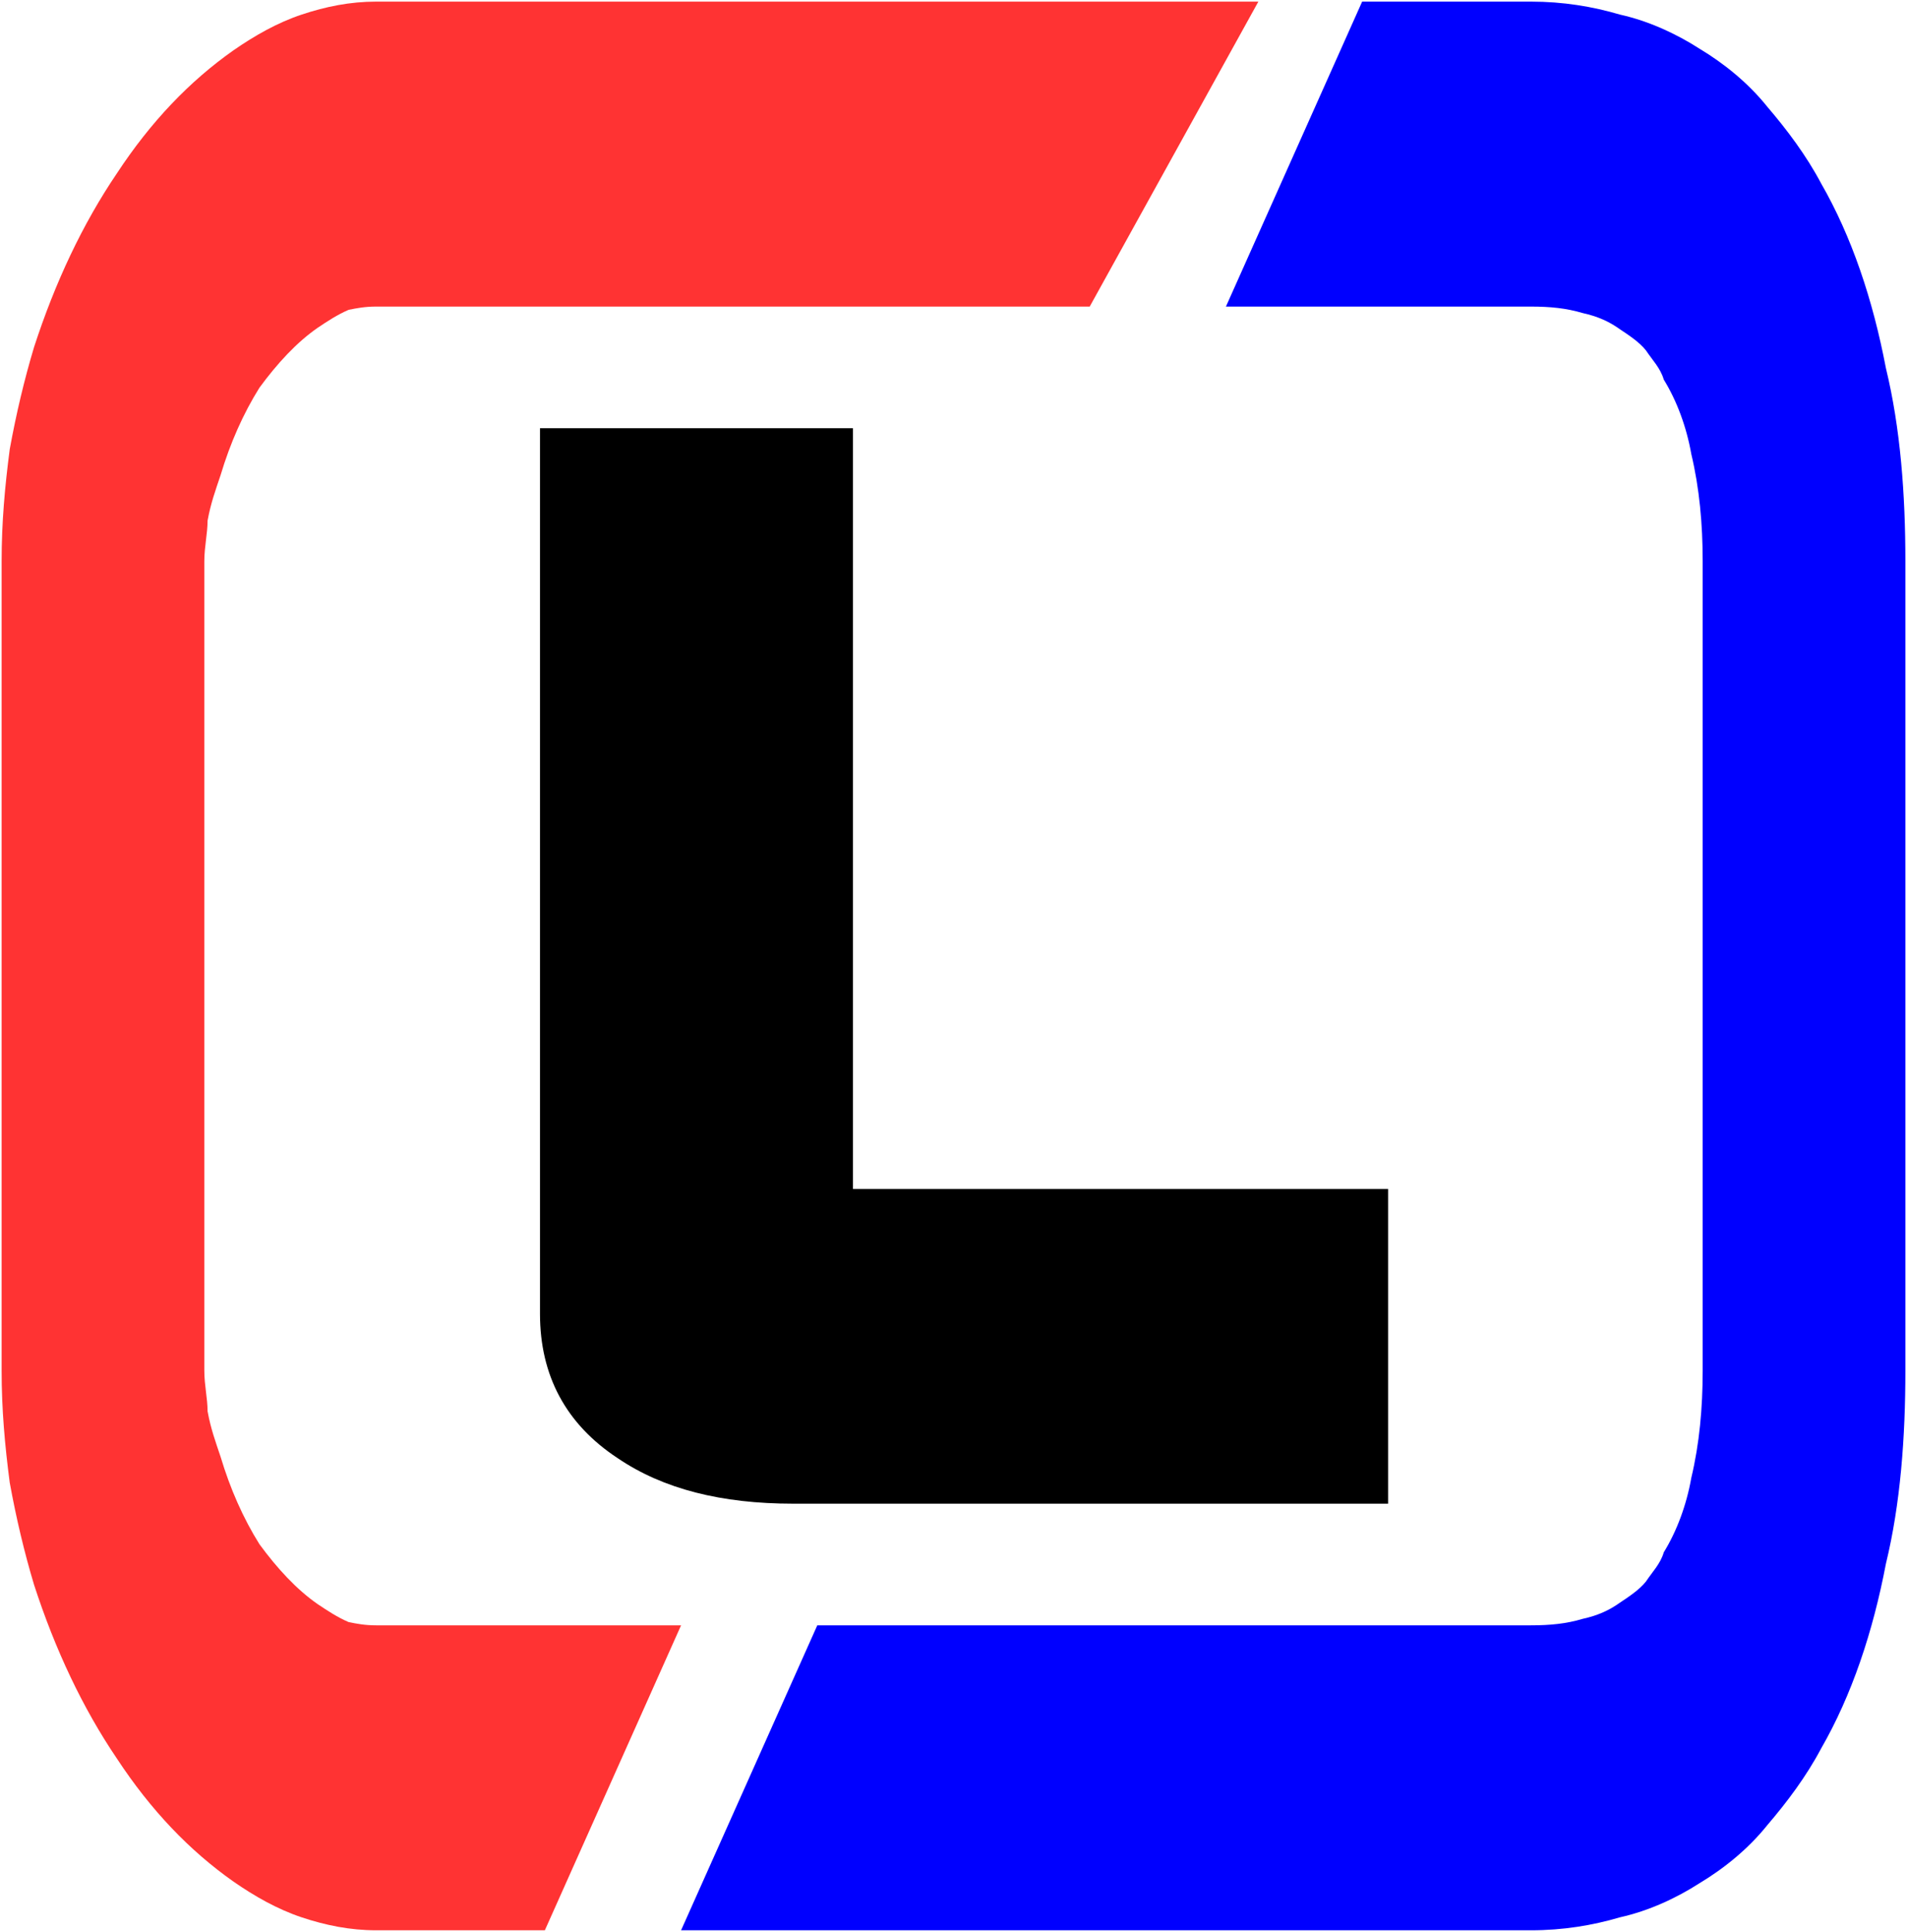
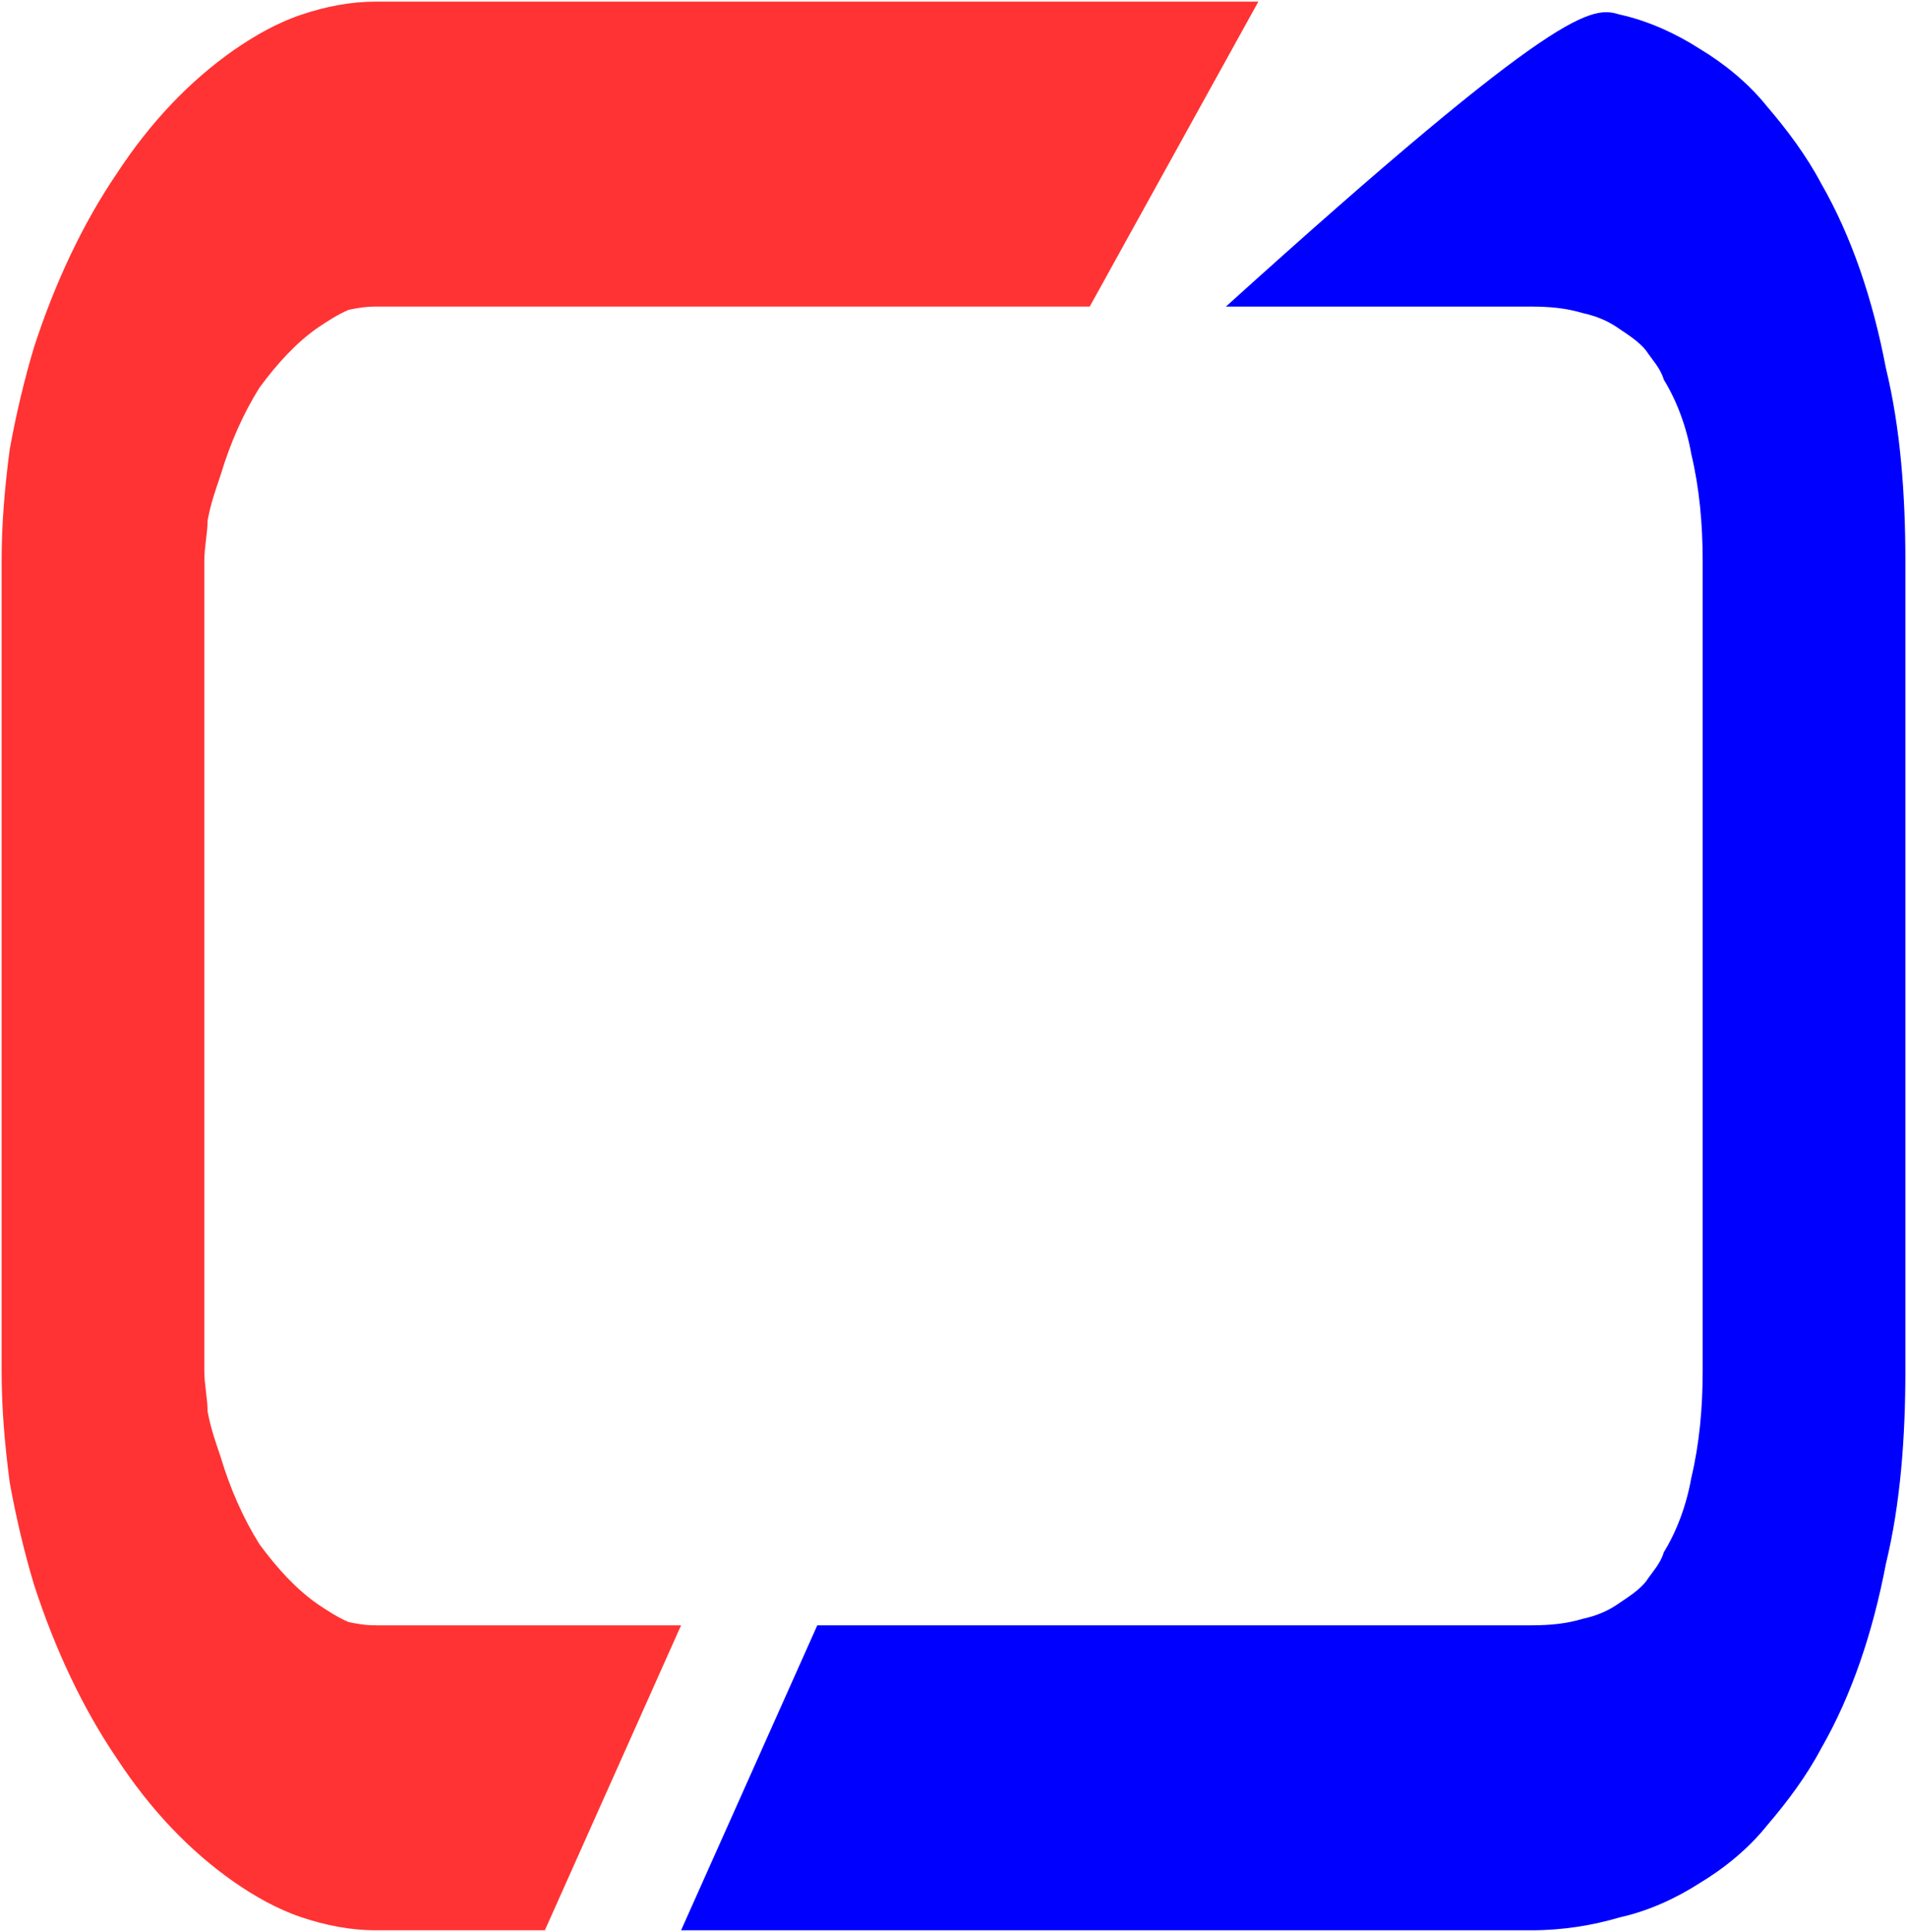
<svg xmlns="http://www.w3.org/2000/svg" xmlns:ns1="http://xml.openoffice.org/svg/export" version="1.2" viewBox="15916 3101 1176 1191" preserveAspectRatio="xMidYMid" fill-rule="evenodd" stroke-width="28.222" stroke-linejoin="round" xml:space="preserve">
  <defs class="EmbeddedBulletChars">
    <g id="bullet-char-template-57356" transform="scale(0,-0)">
      <path d="M 580,1141 L 1163,571 580,0 -4,571 580,1141 Z" />
    </g>
    <g id="bullet-char-template-57354" transform="scale(0,-0)">
      <path d="M 8,1128 L 1137,1128 1137,0 8,0 8,1128 Z" />
    </g>
    <g id="bullet-char-template-10146" transform="scale(0,-0)">
      <path d="M 174,0 L 602,739 174,1481 1456,739 174,0 Z M 1358,739 L 309,1346 659,739 1358,739 Z" />
    </g>
    <g id="bullet-char-template-10132" transform="scale(0,-0)">
      <path d="M 2015,739 L 1276,0 717,0 1260,543 174,543 174,936 1260,936 717,1481 1274,1481 2015,739 Z" />
    </g>
    <g id="bullet-char-template-10007" transform="scale(0,-0)">
      <path d="M 0,-2 C -7,14 -16,27 -25,37 L 356,567 C 262,823 215,952 215,954 215,979 228,992 255,992 264,992 276,990 289,987 310,991 331,999 354,1012 L 381,999 492,748 772,1049 836,1024 860,1049 C 881,1039 901,1025 922,1006 886,937 835,863 770,784 769,783 710,716 594,584 L 774,223 C 774,196 753,168 711,139 L 727,119 C 717,90 699,76 672,76 641,76 570,178 457,381 L 164,-76 C 142,-110 111,-127 72,-127 30,-127 9,-110 8,-76 1,-67 -2,-52 -2,-32 -2,-23 -1,-13 0,-2 Z" />
    </g>
    <g id="bullet-char-template-10004" transform="scale(0,-0)">
      <path d="M 285,-33 C 182,-33 111,30 74,156 52,228 41,333 41,471 41,549 55,616 82,672 116,743 169,778 240,778 293,778 328,747 346,684 L 369,508 C 377,444 397,411 428,410 L 1163,1116 C 1174,1127 1196,1133 1229,1133 1271,1133 1292,1118 1292,1087 L 1292,965 C 1292,929 1282,901 1262,881 L 442,47 C 390,-6 338,-33 285,-33 Z" />
    </g>
    <g id="bullet-char-template-9679" transform="scale(0,-0)">
      <path d="M 813,0 C 632,0 489,54 383,161 276,268 223,411 223,592 223,773 276,916 383,1023 489,1130 632,1184 813,1184 992,1184 1136,1130 1245,1023 1353,916 1407,772 1407,592 1407,412 1353,268 1245,161 1136,54 992,0 813,0 Z" />
    </g>
    <g id="bullet-char-template-8226" transform="scale(0,-0)">
      <path d="M 346,457 C 273,457 209,483 155,535 101,586 74,649 74,723 74,796 101,859 155,911 209,963 273,989 346,989 419,989 480,963 531,910 582,859 608,796 608,723 608,648 583,586 532,535 482,483 420,457 346,457 Z" />
    </g>
    <g id="bullet-char-template-8211" transform="scale(0,-0)">
      <path d="M -4,459 L 1135,459 1135,606 -4,606 -4,459 Z" />
    </g>
    <g id="bullet-char-template-61548" transform="scale(0,-0)">
      <path d="M 173,740 C 173,903 231,1043 346,1159 462,1274 601,1332 765,1332 928,1332 1067,1274 1183,1159 1299,1043 1357,903 1357,740 1357,577 1299,437 1183,322 1067,206 928,148 765,148 601,148 462,206 346,322 231,437 173,577 173,740 Z" />
    </g>
  </defs>
  <g ns1:name="page5" class="Page">
    <g class="Group">
      <g class="com.sun.star.drawing.ClosedBezierShape">
        <g id="id3">
          <rect class="BoundingBox" stroke="none" fill="none" x="15916" y="3101" width="778" height="1191" />
          <path fill="rgb(255,51,51)" stroke="none" d="M 16336,4103 L 16252,4291 16148,4291 C 16132,4291 16117,4288 16102,4283 16087,4278 16073,4270 16060,4261 16033,4242 16009,4217 15988,4185 15967,4154 15950,4118 15937,4078 15931,4058 15926,4037 15922,4015 15919,3992 15917,3970 15917,3946 L 15917,3447 C 15917,3423 15919,3401 15922,3378 15926,3356 15931,3335 15937,3315 15950,3275 15967,3239 15988,3208 16009,3176 16033,3151 16060,3132 16073,3123 16087,3115 16102,3110 16117,3105 16132,3102 16148,3102 L 16692,3102 16588,3290 16148,3290 C 16141,3290 16136,3291 16131,3292 16124,3295 16118,3299 16112,3303 16099,3312 16087,3325 16076,3340 16066,3356 16058,3374 16052,3394 16049,3403 16046,3411 16044,3422 16044,3430 16042,3438 16042,3447 L 16042,3946 C 16042,3955 16044,3963 16044,3971 16046,3982 16049,3990 16052,3999 16058,4019 16066,4037 16076,4053 16087,4068 16099,4081 16112,4090 16118,4094 16124,4098 16131,4101 16136,4102 16141,4103 16148,4103 L 16336,4103 Z" />
        </g>
      </g>
      <g class="com.sun.star.drawing.ClosedBezierShape">
        <g id="id4">
-           <rect class="BoundingBox" stroke="none" fill="none" x="16336" y="3101" width="756" height="1191" />
-           <path fill="rgb(0,0,255)" stroke="none" d="M 16672,3290 L 16756,3102 16860,3102 C 16880,3102 16898,3105 16915,3110 16933,3114 16950,3122 16964,3131 16979,3140 16994,3152 17006,3167 17018,3181 17030,3197 17039,3214 17058,3247 17071,3286 17079,3328 17088,3365 17091,3406 17091,3447 L 17091,3946 C 17091,3987 17088,4028 17079,4065 17071,4107 17058,4146 17039,4179 17030,4196 17018,4212 17006,4226 16994,4241 16979,4253 16964,4262 16950,4271 16933,4279 16915,4283 16898,4288 16880,4291 16860,4291 L 16336,4291 16420,4103 16860,4103 C 16872,4103 16882,4102 16892,4099 16901,4097 16908,4094 16915,4089 16921,4085 16927,4081 16931,4076 16935,4070 16940,4065 16942,4058 16950,4045 16956,4029 16959,4012 16964,3991 16966,3969 16966,3946 L 16966,3447 C 16966,3424 16964,3402 16959,3381 16956,3364 16950,3348 16942,3335 16940,3328 16935,3323 16931,3317 16927,3312 16921,3308 16915,3304 16908,3299 16901,3296 16892,3294 16882,3291 16872,3290 16860,3290 L 16672,3290 Z" />
+           <path fill="rgb(0,0,255)" stroke="none" d="M 16672,3290 C 16880,3102 16898,3105 16915,3110 16933,3114 16950,3122 16964,3131 16979,3140 16994,3152 17006,3167 17018,3181 17030,3197 17039,3214 17058,3247 17071,3286 17079,3328 17088,3365 17091,3406 17091,3447 L 17091,3946 C 17091,3987 17088,4028 17079,4065 17071,4107 17058,4146 17039,4179 17030,4196 17018,4212 17006,4226 16994,4241 16979,4253 16964,4262 16950,4271 16933,4279 16915,4283 16898,4288 16880,4291 16860,4291 L 16336,4291 16420,4103 16860,4103 C 16872,4103 16882,4102 16892,4099 16901,4097 16908,4094 16915,4089 16921,4085 16927,4081 16931,4076 16935,4070 16940,4065 16942,4058 16950,4045 16956,4029 16959,4012 16964,3991 16966,3969 16966,3946 L 16966,3447 C 16966,3424 16964,3402 16959,3381 16956,3364 16950,3348 16942,3335 16940,3328 16935,3323 16931,3317 16927,3312 16921,3308 16915,3304 16908,3299 16901,3296 16892,3294 16882,3291 16872,3290 16860,3290 L 16672,3290 Z" />
        </g>
      </g>
    </g>
    <g class="com.sun.star.drawing.ClosedBezierShape">
      <g id="id5">
        <rect class="BoundingBox" stroke="none" fill="none" x="16249" y="3365" width="525" height="665" />
-         <path fill="rgb(0,0,0)" stroke="none" d="M 16772,4028 L 16405,4028 C 16361,4028 16325,4019 16297,4000 16265,3979 16249,3949 16249,3911 L 16249,3365 16442,3365 16442,3834 16772,3834 16772,4028 Z" />
      </g>
    </g>
  </g>
</svg>